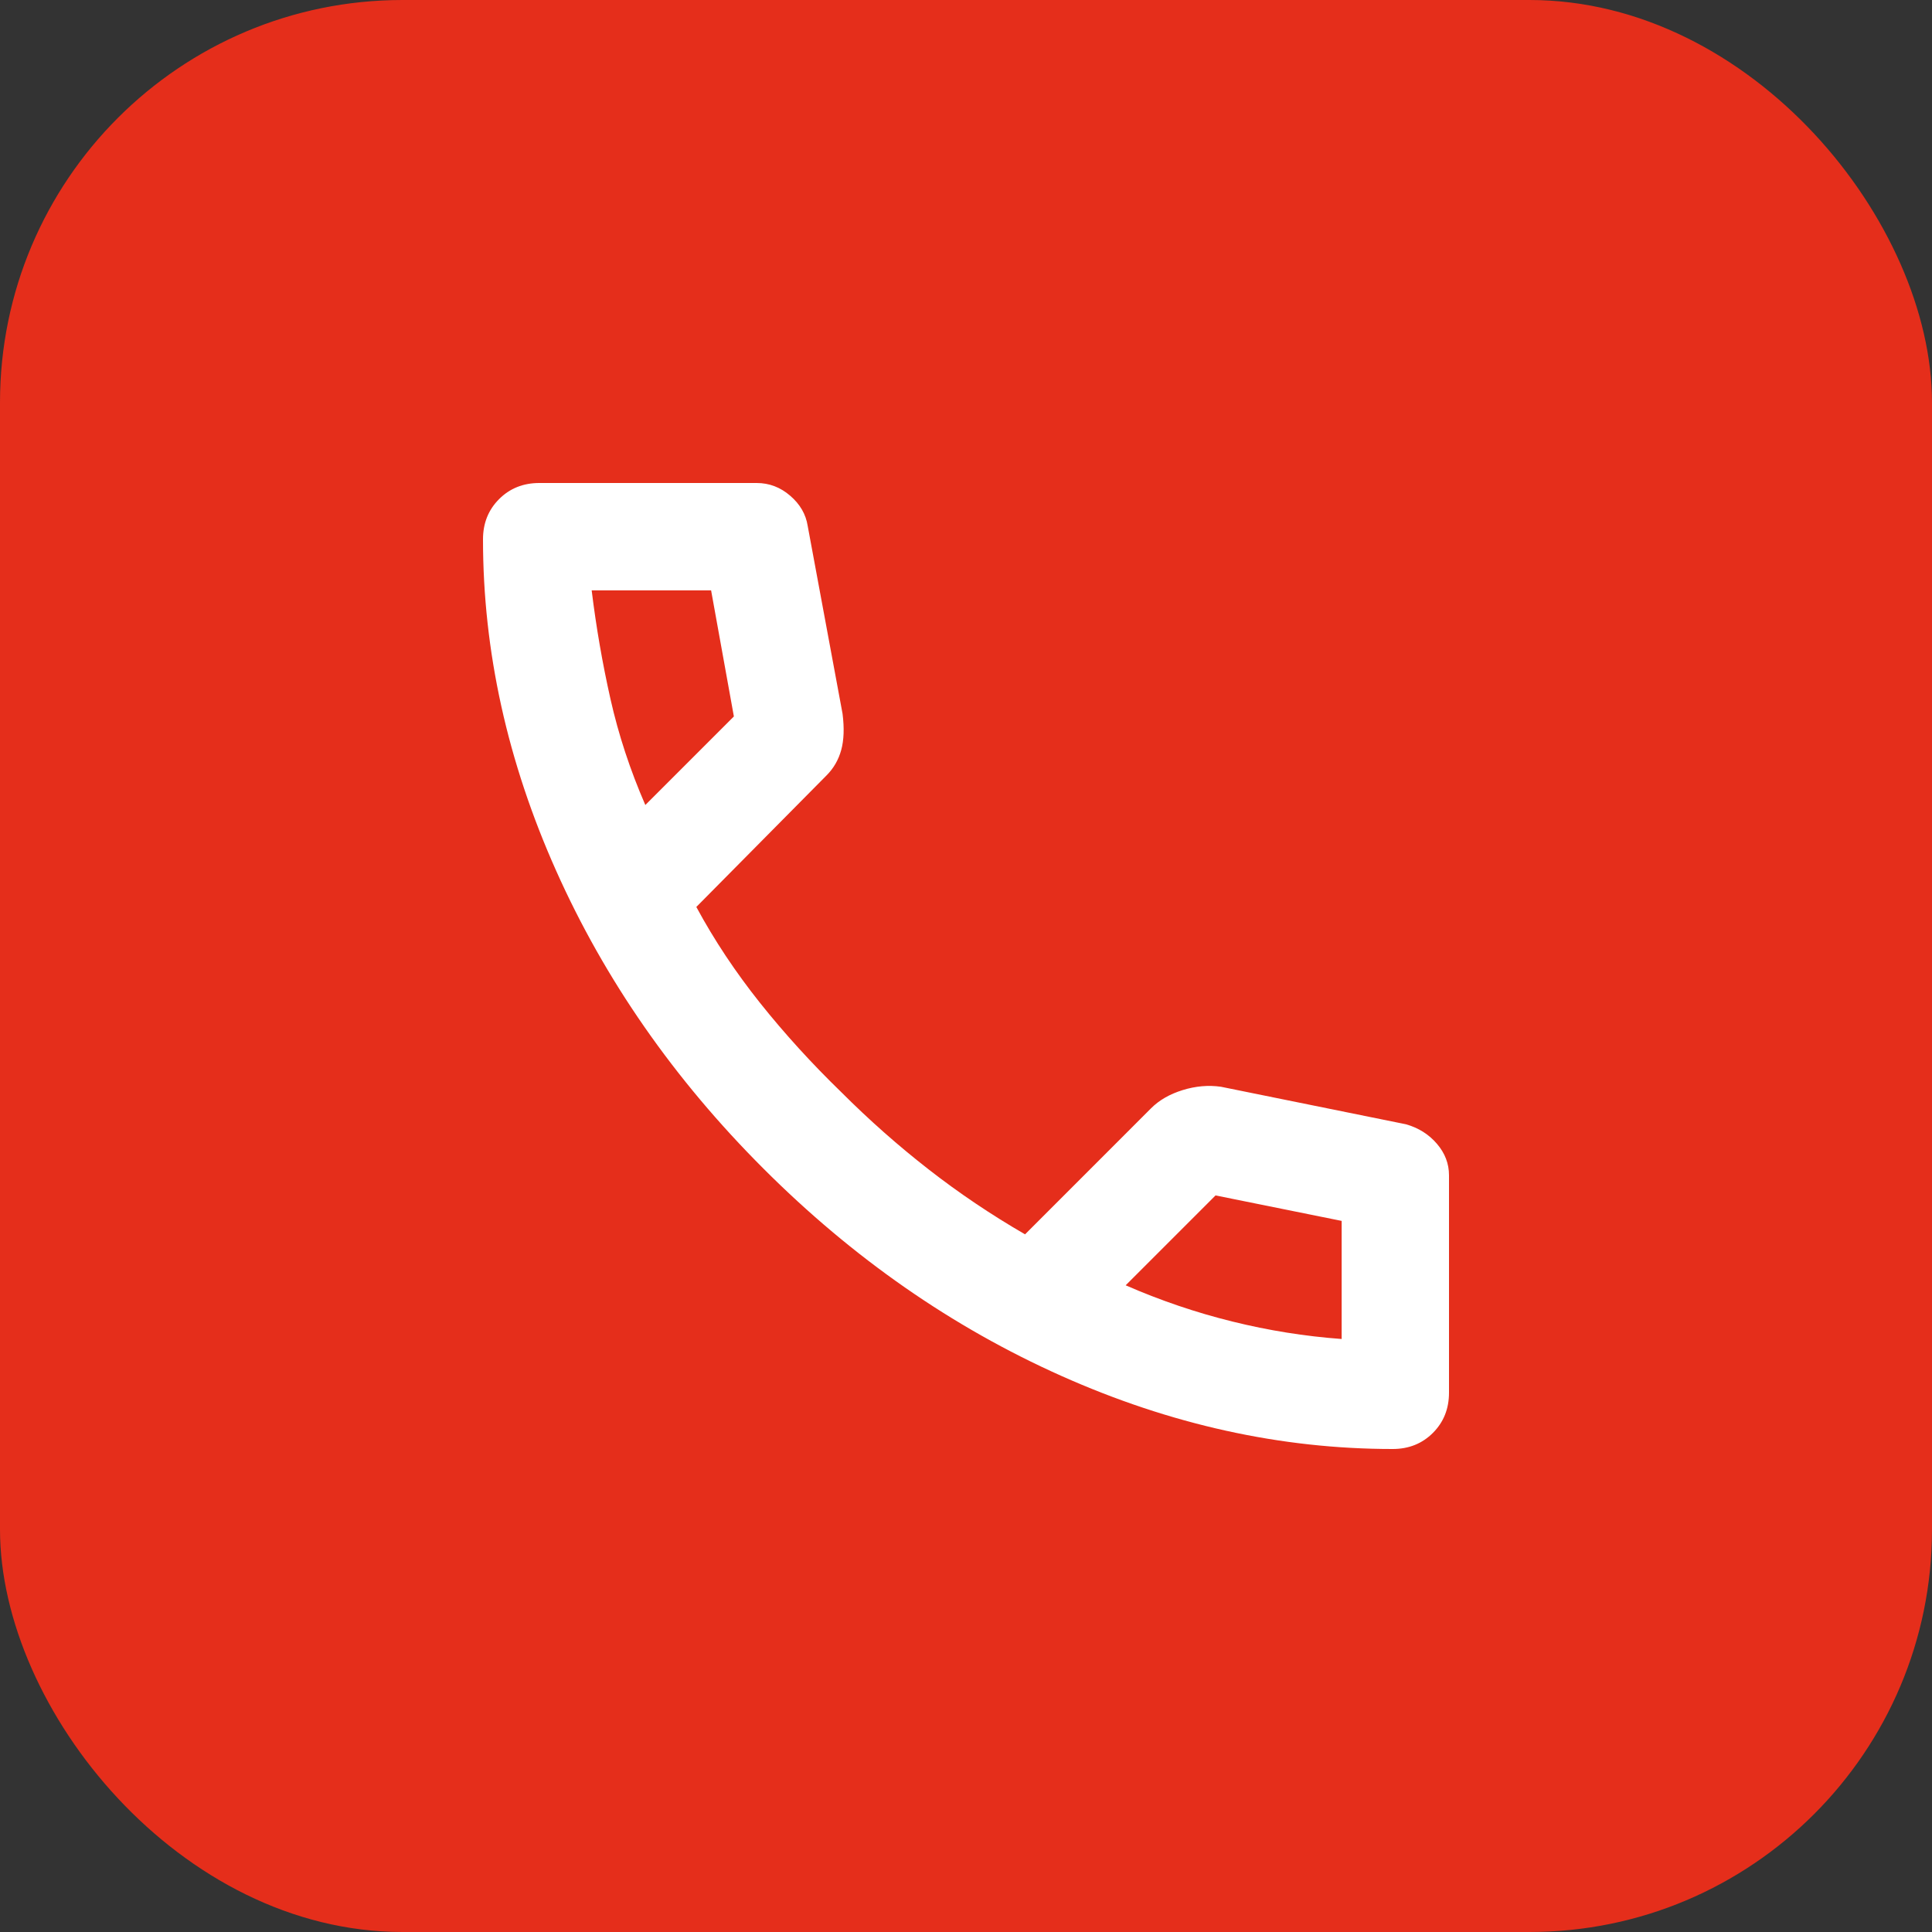
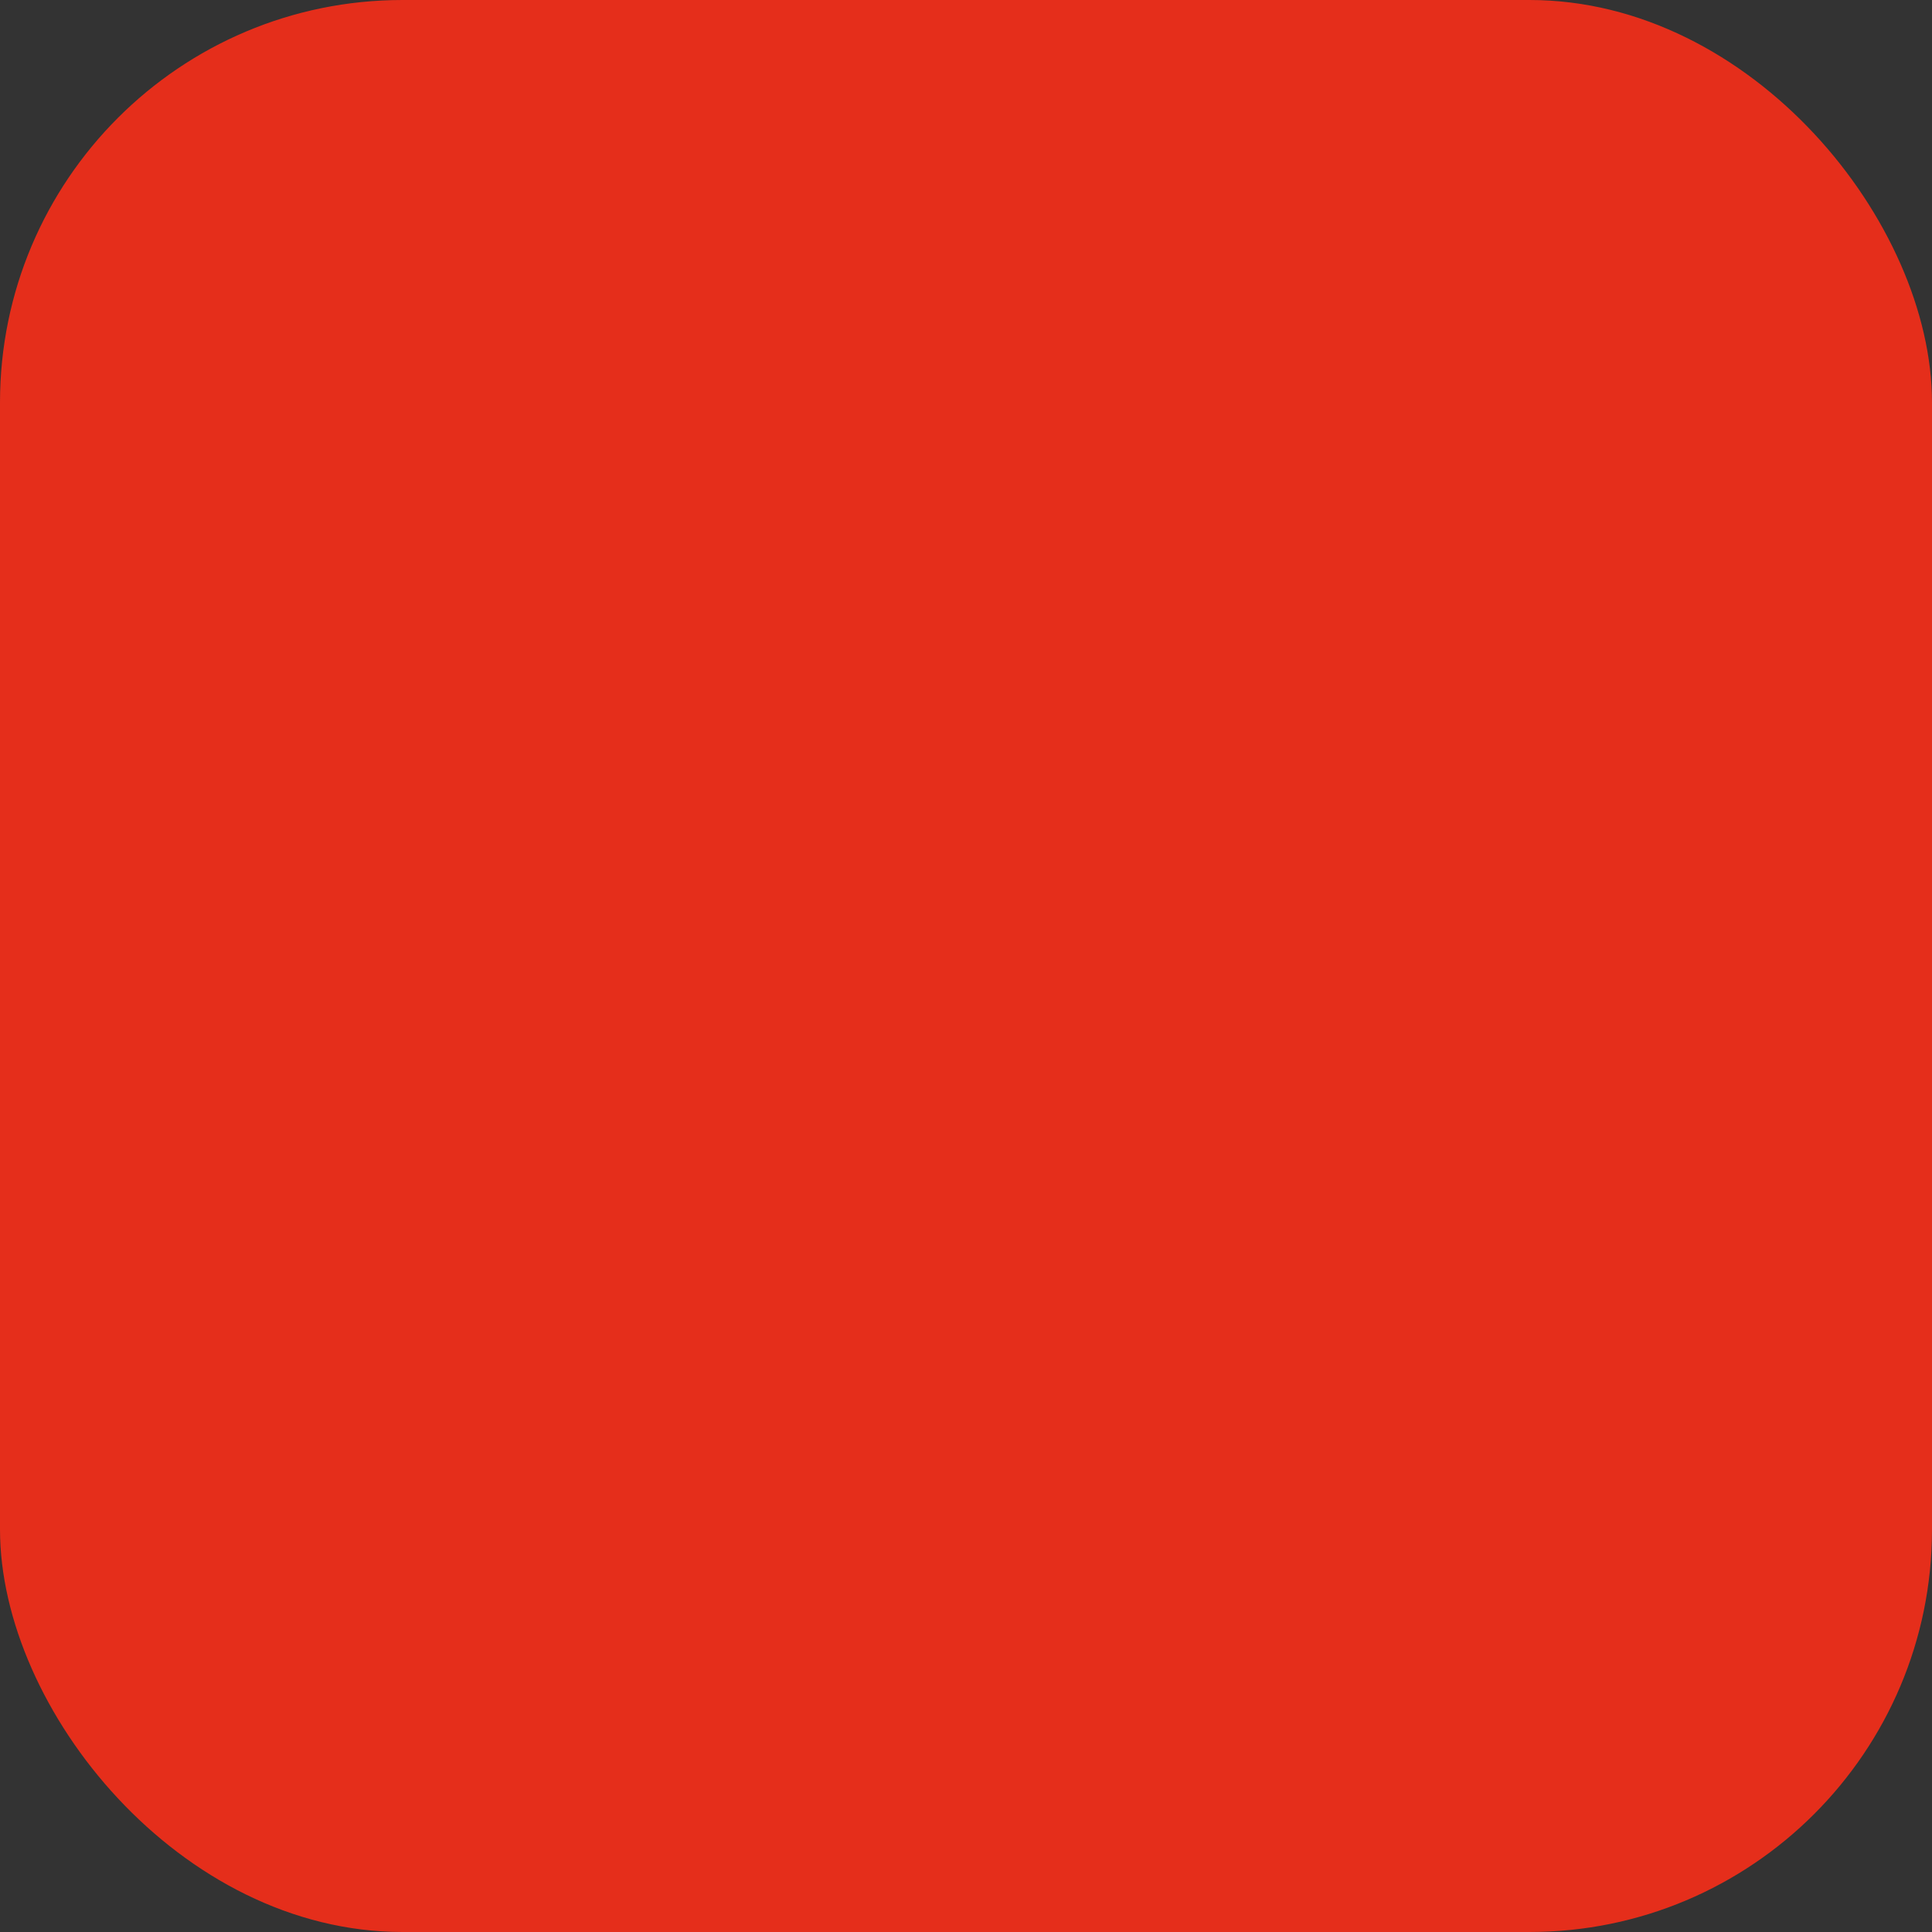
<svg xmlns="http://www.w3.org/2000/svg" width="48" height="48" viewBox="0 0 48 48" fill="none">
  <rect x="0" y="0" width="48" height="48" fill="#333333" stroke="none" />
  <rect width="48" height="48" rx="10" fill="#E52E1B" />
  <mask id="mask0_23769_4452" style="mask-type:alpha" maskUnits="userSpaceOnUse" x="8" y="8" width="32" height="32">
    <rect x="8" y="8" width="32" height="32" fill="#D9D9D9" />
  </mask>
  <g mask="url(#mask0_23769_4452)">
-     <path d="M34.6 36C31.822 36 29.078 35.394 26.367 34.183C23.656 32.972 21.189 31.256 18.967 29.033C16.744 26.811 15.028 24.344 13.817 21.633C12.606 18.922 12 16.178 12 13.4C12 13 12.133 12.667 12.4 12.4C12.667 12.133 13 12 13.4 12H18.8C19.111 12 19.389 12.106 19.633 12.317C19.878 12.528 20.022 12.778 20.067 13.067L20.933 17.733C20.978 18.089 20.967 18.389 20.9 18.633C20.833 18.878 20.711 19.089 20.533 19.267L17.3 22.533C17.744 23.356 18.272 24.15 18.883 24.917C19.494 25.683 20.167 26.422 20.9 27.133C21.589 27.822 22.311 28.461 23.067 29.05C23.822 29.639 24.622 30.178 25.467 30.667L28.6 27.533C28.8 27.333 29.061 27.183 29.383 27.083C29.706 26.983 30.022 26.956 30.333 27L34.933 27.933C35.244 28.022 35.5 28.183 35.7 28.417C35.9 28.65 36 28.911 36 29.2V34.6C36 35 35.867 35.333 35.6 35.6C35.333 35.867 35 36 34.6 36ZM16.033 20L18.233 17.8L17.667 14.667H14.7C14.811 15.578 14.967 16.478 15.167 17.367C15.367 18.256 15.656 19.133 16.033 20ZM27.967 31.933C28.833 32.311 29.717 32.611 30.617 32.833C31.517 33.056 32.422 33.2 33.333 33.267V30.333L30.2 29.7L27.967 31.933Z" fill="white" />
-   </g>
+     </g>
</svg>